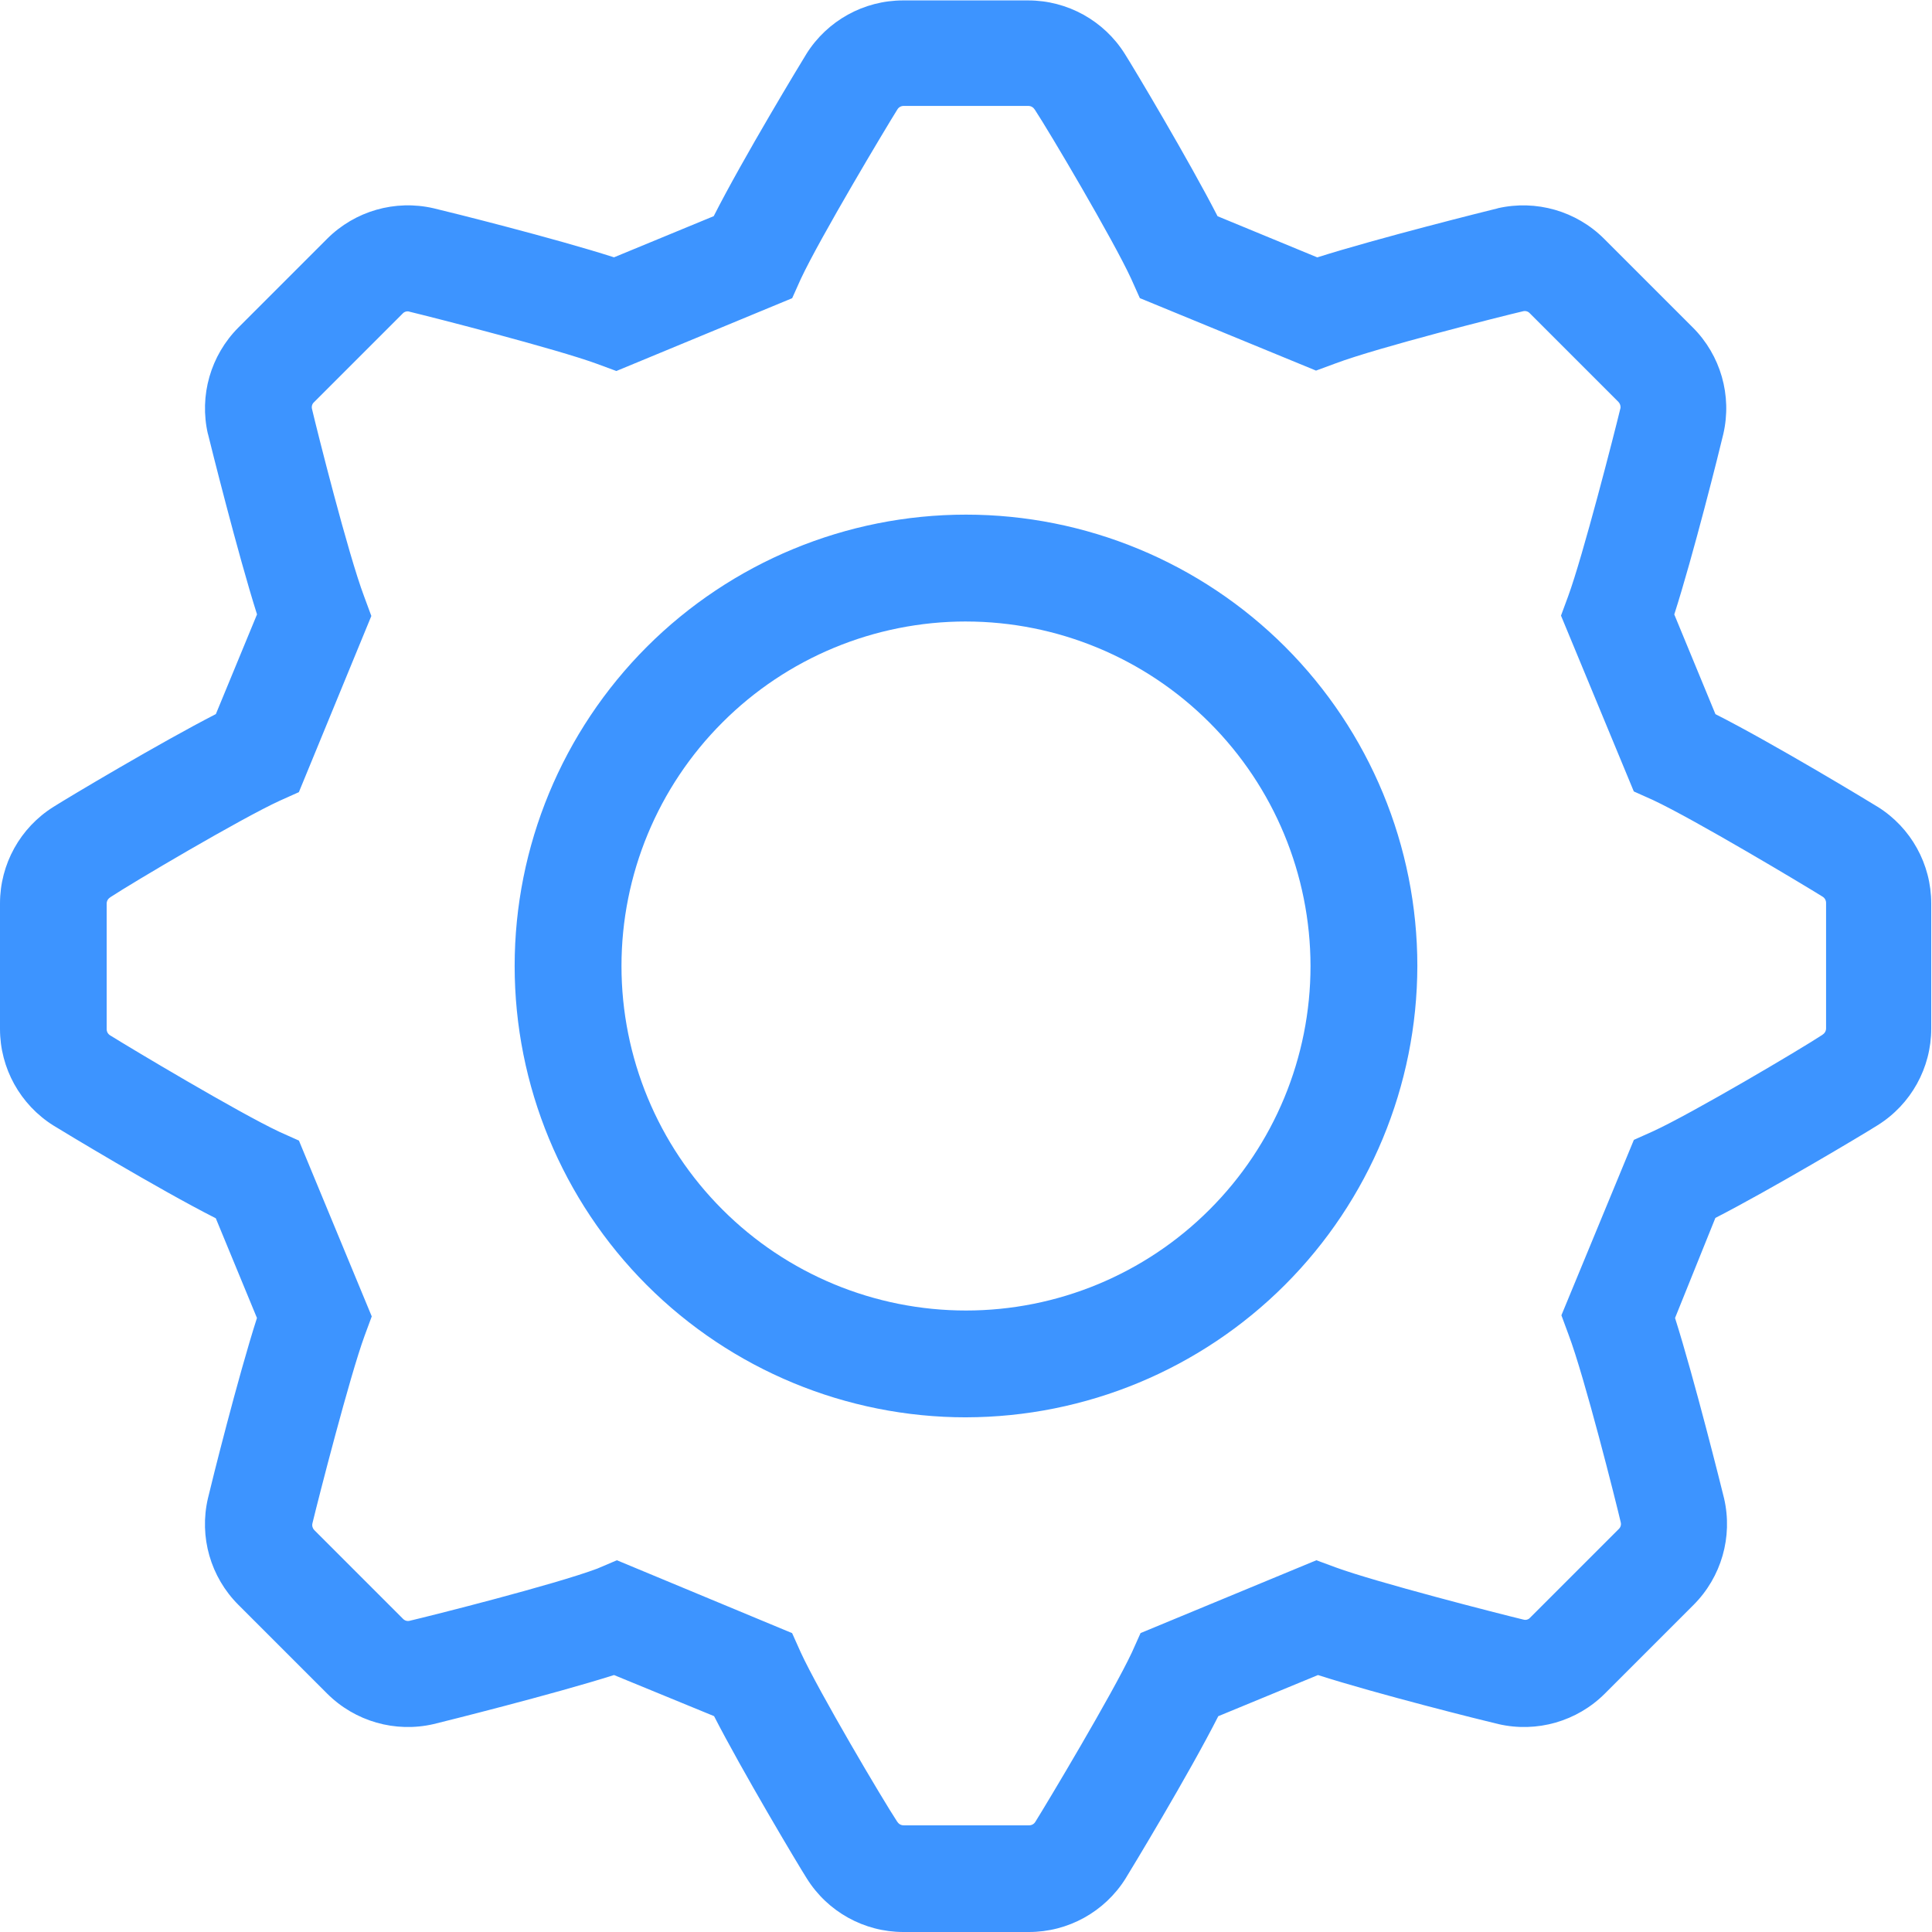
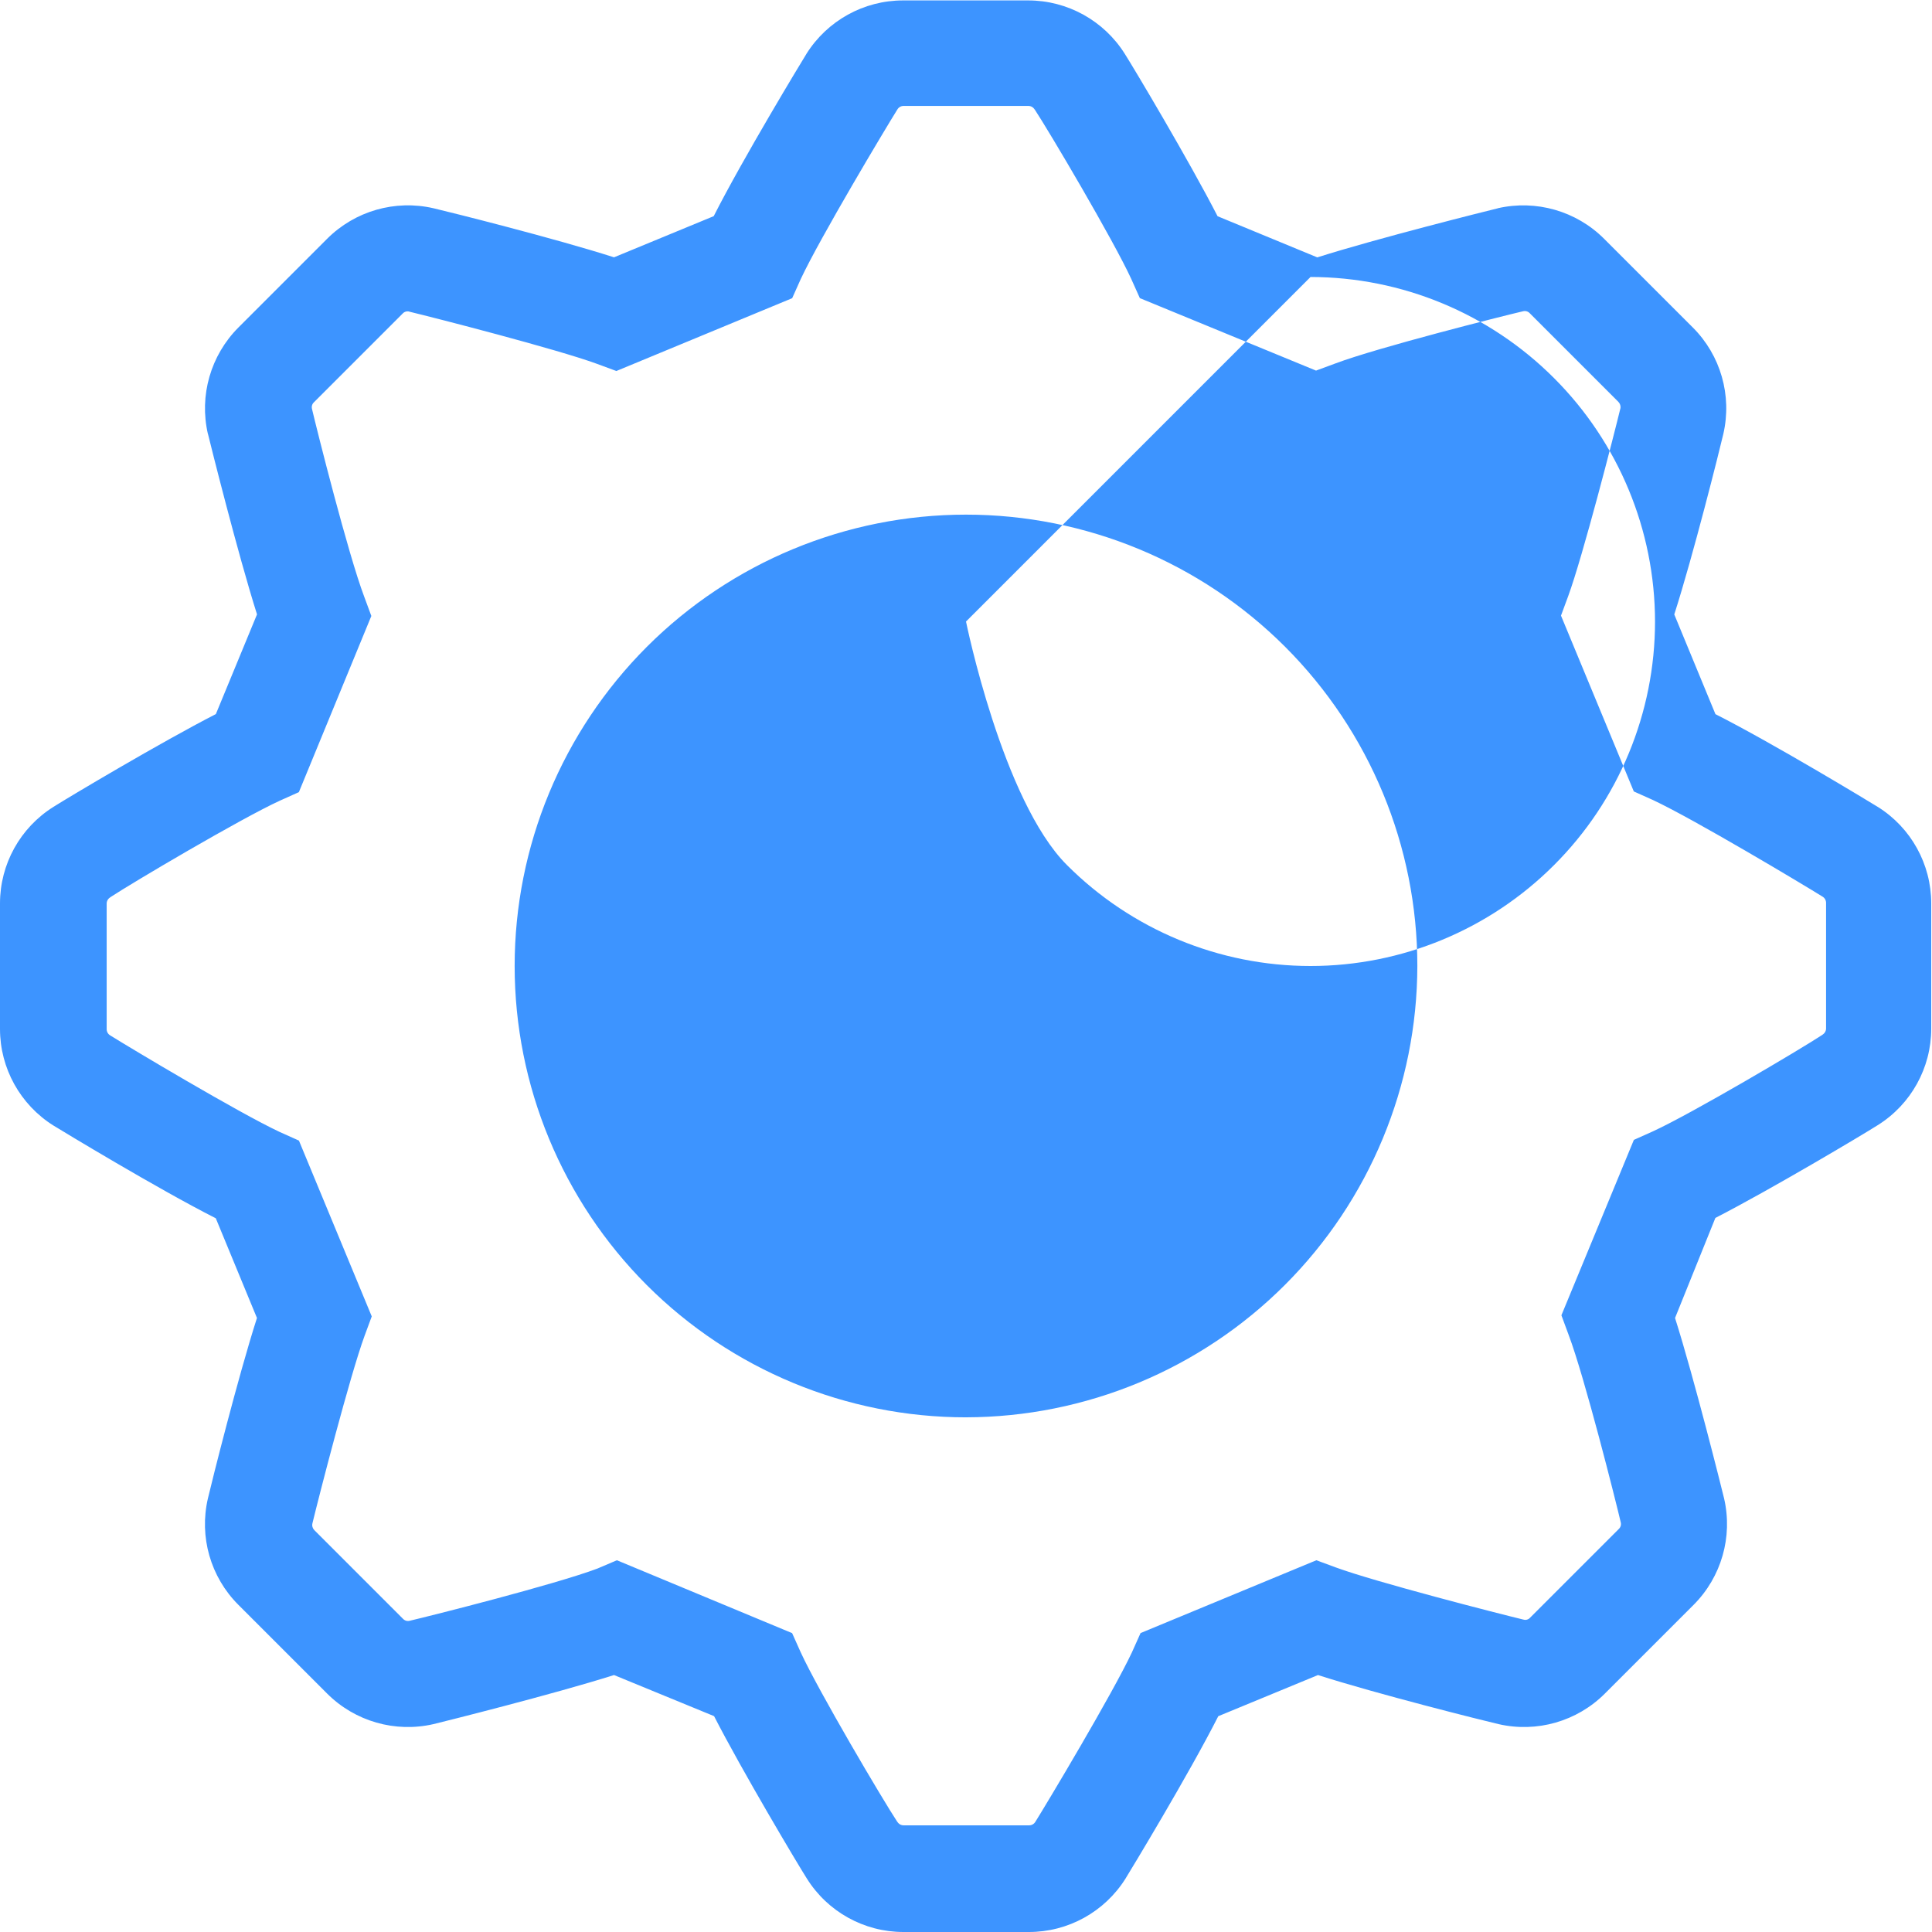
<svg xmlns="http://www.w3.org/2000/svg" width="128pt" height="128pt" version="1.1" viewBox="0 0 128 128">
-   <path d="m68.148 128h-8.297c-2.602 0-5.019-1.34-6.398-3.547-0.602-0.945-4.273-7.106-6.144-10.754l-6.629-2.723c-4.043 1.281-11.328 3.098-11.957 3.25-2.543 0.586-5.207-0.18-7.051-2.023l-5.875-5.875c-1.848-1.844-2.613-4.508-2.023-7.051 0.258-1.102 1.996-8.051 3.25-11.957l-2.727-6.606c-3.84-1.945-10.238-5.824-10.754-6.144l0.004 0.004c-2.207-1.383-3.547-3.801-3.547-6.402v-8.32c0-2.602 1.34-5.019 3.547-6.398 0.945-0.602 7.106-4.273 10.754-6.144l2.727-6.606c-1.281-4.043-3.098-11.328-3.25-11.957l-0.004 0.004c-0.586-2.543 0.18-5.207 2.023-7.055l5.875-5.875c1.844-1.844 4.508-2.609 7.051-2.023 1.102 0.258 8.051 1.996 11.957 3.25l6.606-2.727c1.945-3.84 5.824-10.238 6.144-10.754l-0.004 0.004c1.383-2.203 3.801-3.543 6.402-3.543h8.293c2.602 0 5.019 1.34 6.402 3.543 0.602 0.945 4.273 7.106 6.144 10.754l6.606 2.727c4.043-1.281 11.328-3.098 11.957-3.25l-0.004-0.004c2.543-0.582 5.207 0.18 7.051 2.023l5.875 5.875c1.848 1.844 2.609 4.512 2.023 7.055-0.258 1.102-1.996 8.051-3.25 11.957l2.727 6.606c3.84 1.945 10.238 5.824 10.754 6.144l-0.004-0.004c2.207 1.379 3.547 3.797 3.547 6.398v8.297c0 2.602-1.34 5.019-3.547 6.398-0.945 0.602-7.106 4.273-10.754 6.144l-2.672 6.629c1.281 4.043 3.098 11.328 3.25 11.957 0.586 2.543-0.18 5.207-2.023 7.051l-5.875 5.875c-1.844 1.844-4.508 2.609-7.051 2.023-1.102-0.258-8.051-1.996-11.957-3.25l-6.606 2.727c-1.945 3.84-5.824 10.238-6.144 10.754l0.004-0.004c-1.387 2.215-3.816 3.555-6.426 3.547zm-27.277-24.629 11.609 4.828 0.574 1.281c1.176 2.559 5.426 9.754 6.398 11.227l0.004-0.004c0.09 0.148 0.25 0.234 0.422 0.23h8.293c0.172 0.004 0.332-0.082 0.422-0.23 0.754-1.203 5.121-8.5 6.398-11.227l0.574-1.281 11.648-4.824 1.281 0.473c2.648 0.973 10.727 3.047 12.43 3.457h0.004c0.16 0.051 0.336 0 0.445-0.125l5.875-5.875c0.125-0.117 0.172-0.289 0.129-0.449-0.32-1.371-2.394-9.625-3.457-12.43l-0.473-1.281 4.801-11.621 1.281-0.574c2.559-1.176 9.754-5.426 11.227-6.398l-0.004-0.004c0.148-0.09 0.234-0.25 0.23-0.422v-8.293c0.004-0.172-0.082-0.332-0.23-0.422-1.203-0.754-8.5-5.121-11.227-6.398l-1.281-0.574-4.824-11.648 0.473-1.281c0.973-2.648 3.047-10.727 3.457-12.43l0.004-0.004c0.035-0.16-0.016-0.328-0.129-0.445l-5.875-5.875c-0.113-0.125-0.289-0.172-0.449-0.129-1.371 0.32-9.602 2.394-12.43 3.457l-1.281 0.473-11.672-4.801-0.574-1.281c-1.176-2.559-5.426-9.754-6.398-11.227l-0.004 0.004c-0.09-0.148-0.25-0.234-0.422-0.23h-8.242c-0.172-0.004-0.332 0.082-0.422 0.23-0.754 1.203-5.121 8.5-6.398 11.227l-0.574 1.281-11.648 4.824-1.281-0.473c-2.648-0.973-10.727-3.047-12.43-3.457v-0.004c-0.164-0.047-0.336 0.004-0.449 0.129l-5.875 5.875c-0.125 0.113-0.172 0.289-0.129 0.449 0.32 1.371 2.394 9.625 3.457 12.43l0.473 1.281-4.801 11.672-1.281 0.574c-2.559 1.176-9.754 5.426-11.227 6.398l0.004 0.004c-0.148 0.09-0.234 0.25-0.23 0.422v8.293c-0.004 0.172 0.082 0.332 0.23 0.422 1.203 0.754 8.5 5.121 11.227 6.398l1.281 0.574 4.824 11.648-0.473 1.281c-0.973 2.648-3.047 10.727-3.457 12.43v0.004c-0.039 0.16 0.012 0.328 0.125 0.445l5.875 5.875c0.117 0.125 0.289 0.172 0.449 0.129 1.371-0.32 9.602-2.394 12.43-3.457zm23.129-9.469c-7.93 0-15.535-3.152-21.145-8.758-5.606-5.609-8.758-13.215-8.758-21.145s3.152-15.535 8.758-21.145c5.609-5.606 13.215-8.758 21.145-8.758s15.535 3.152 21.145 8.758c5.606 5.609 8.758 13.215 8.758 21.145-0.016 7.926-3.168 15.523-8.773 21.129-5.606 5.606-13.203 8.758-21.129 8.773zm0-52.723v-0.004c-6.055 0-11.859 2.406-16.137 6.688-4.281 4.277-6.688 10.082-6.688 16.137s2.406 11.859 6.688 16.137c4.277 4.281 10.082 6.688 16.137 6.688s11.859-2.406 16.137-6.688c4.281-4.277 6.688-10.082 6.688-16.137-0.008-6.051-2.414-11.852-6.695-16.129-4.277-4.281-10.078-6.688-16.129-6.695z" fill="#3d94ff" />
+   <path d="m68.148 128h-8.297c-2.602 0-5.019-1.34-6.398-3.547-0.602-0.945-4.273-7.106-6.144-10.754l-6.629-2.723c-4.043 1.281-11.328 3.098-11.957 3.25-2.543 0.586-5.207-0.18-7.051-2.023l-5.875-5.875c-1.848-1.844-2.613-4.508-2.023-7.051 0.258-1.102 1.996-8.051 3.25-11.957l-2.727-6.606c-3.84-1.945-10.238-5.824-10.754-6.144l0.004 0.004c-2.207-1.383-3.547-3.801-3.547-6.402v-8.32c0-2.602 1.34-5.019 3.547-6.398 0.945-0.602 7.106-4.273 10.754-6.144l2.727-6.606c-1.281-4.043-3.098-11.328-3.25-11.957l-0.004 0.004c-0.586-2.543 0.18-5.207 2.023-7.055l5.875-5.875c1.844-1.844 4.508-2.609 7.051-2.023 1.102 0.258 8.051 1.996 11.957 3.25l6.606-2.727c1.945-3.84 5.824-10.238 6.144-10.754l-0.004 0.004c1.383-2.203 3.801-3.543 6.402-3.543h8.293c2.602 0 5.019 1.34 6.402 3.543 0.602 0.945 4.273 7.106 6.144 10.754l6.606 2.727c4.043-1.281 11.328-3.098 11.957-3.25l-0.004-0.004c2.543-0.582 5.207 0.18 7.051 2.023l5.875 5.875c1.848 1.844 2.609 4.512 2.023 7.055-0.258 1.102-1.996 8.051-3.25 11.957l2.727 6.606c3.84 1.945 10.238 5.824 10.754 6.144l-0.004-0.004c2.207 1.379 3.547 3.797 3.547 6.398v8.297c0 2.602-1.34 5.019-3.547 6.398-0.945 0.602-7.106 4.273-10.754 6.144l-2.672 6.629c1.281 4.043 3.098 11.328 3.25 11.957 0.586 2.543-0.18 5.207-2.023 7.051l-5.875 5.875c-1.844 1.844-4.508 2.609-7.051 2.023-1.102-0.258-8.051-1.996-11.957-3.25l-6.606 2.727c-1.945 3.84-5.824 10.238-6.144 10.754l0.004-0.004c-1.387 2.215-3.816 3.555-6.426 3.547zm-27.277-24.629 11.609 4.828 0.574 1.281c1.176 2.559 5.426 9.754 6.398 11.227l0.004-0.004c0.09 0.148 0.25 0.234 0.422 0.23h8.293c0.172 0.004 0.332-0.082 0.422-0.23 0.754-1.203 5.121-8.5 6.398-11.227l0.574-1.281 11.648-4.824 1.281 0.473c2.648 0.973 10.727 3.047 12.43 3.457h0.004c0.16 0.051 0.336 0 0.445-0.125l5.875-5.875c0.125-0.117 0.172-0.289 0.129-0.449-0.32-1.371-2.394-9.625-3.457-12.43l-0.473-1.281 4.801-11.621 1.281-0.574c2.559-1.176 9.754-5.426 11.227-6.398l-0.004-0.004c0.148-0.09 0.234-0.25 0.23-0.422v-8.293c0.004-0.172-0.082-0.332-0.23-0.422-1.203-0.754-8.5-5.121-11.227-6.398l-1.281-0.574-4.824-11.648 0.473-1.281c0.973-2.648 3.047-10.727 3.457-12.43l0.004-0.004c0.035-0.16-0.016-0.328-0.129-0.445l-5.875-5.875c-0.113-0.125-0.289-0.172-0.449-0.129-1.371 0.32-9.602 2.394-12.43 3.457l-1.281 0.473-11.672-4.801-0.574-1.281c-1.176-2.559-5.426-9.754-6.398-11.227l-0.004 0.004c-0.09-0.148-0.25-0.234-0.422-0.23h-8.242c-0.172-0.004-0.332 0.082-0.422 0.23-0.754 1.203-5.121 8.5-6.398 11.227l-0.574 1.281-11.648 4.824-1.281-0.473c-2.648-0.973-10.727-3.047-12.43-3.457v-0.004c-0.164-0.047-0.336 0.004-0.449 0.129l-5.875 5.875c-0.125 0.113-0.172 0.289-0.129 0.449 0.32 1.371 2.394 9.625 3.457 12.43l0.473 1.281-4.801 11.672-1.281 0.574c-2.559 1.176-9.754 5.426-11.227 6.398l0.004 0.004c-0.148 0.09-0.234 0.25-0.23 0.422v8.293c-0.004 0.172 0.082 0.332 0.23 0.422 1.203 0.754 8.5 5.121 11.227 6.398l1.281 0.574 4.824 11.648-0.473 1.281c-0.973 2.648-3.047 10.727-3.457 12.43v0.004c-0.039 0.16 0.012 0.328 0.125 0.445l5.875 5.875c0.117 0.125 0.289 0.172 0.449 0.129 1.371-0.32 9.602-2.394 12.43-3.457zm23.129-9.469c-7.93 0-15.535-3.152-21.145-8.758-5.606-5.609-8.758-13.215-8.758-21.145s3.152-15.535 8.758-21.145c5.609-5.606 13.215-8.758 21.145-8.758s15.535 3.152 21.145 8.758c5.606 5.609 8.758 13.215 8.758 21.145-0.016 7.926-3.168 15.523-8.773 21.129-5.606 5.606-13.203 8.758-21.129 8.773zm0-52.723v-0.004s2.406 11.859 6.688 16.137c4.277 4.281 10.082 6.688 16.137 6.688s11.859-2.406 16.137-6.688c4.281-4.277 6.688-10.082 6.688-16.137-0.008-6.051-2.414-11.852-6.695-16.129-4.277-4.281-10.078-6.688-16.129-6.695z" fill="#3d94ff" />
</svg>